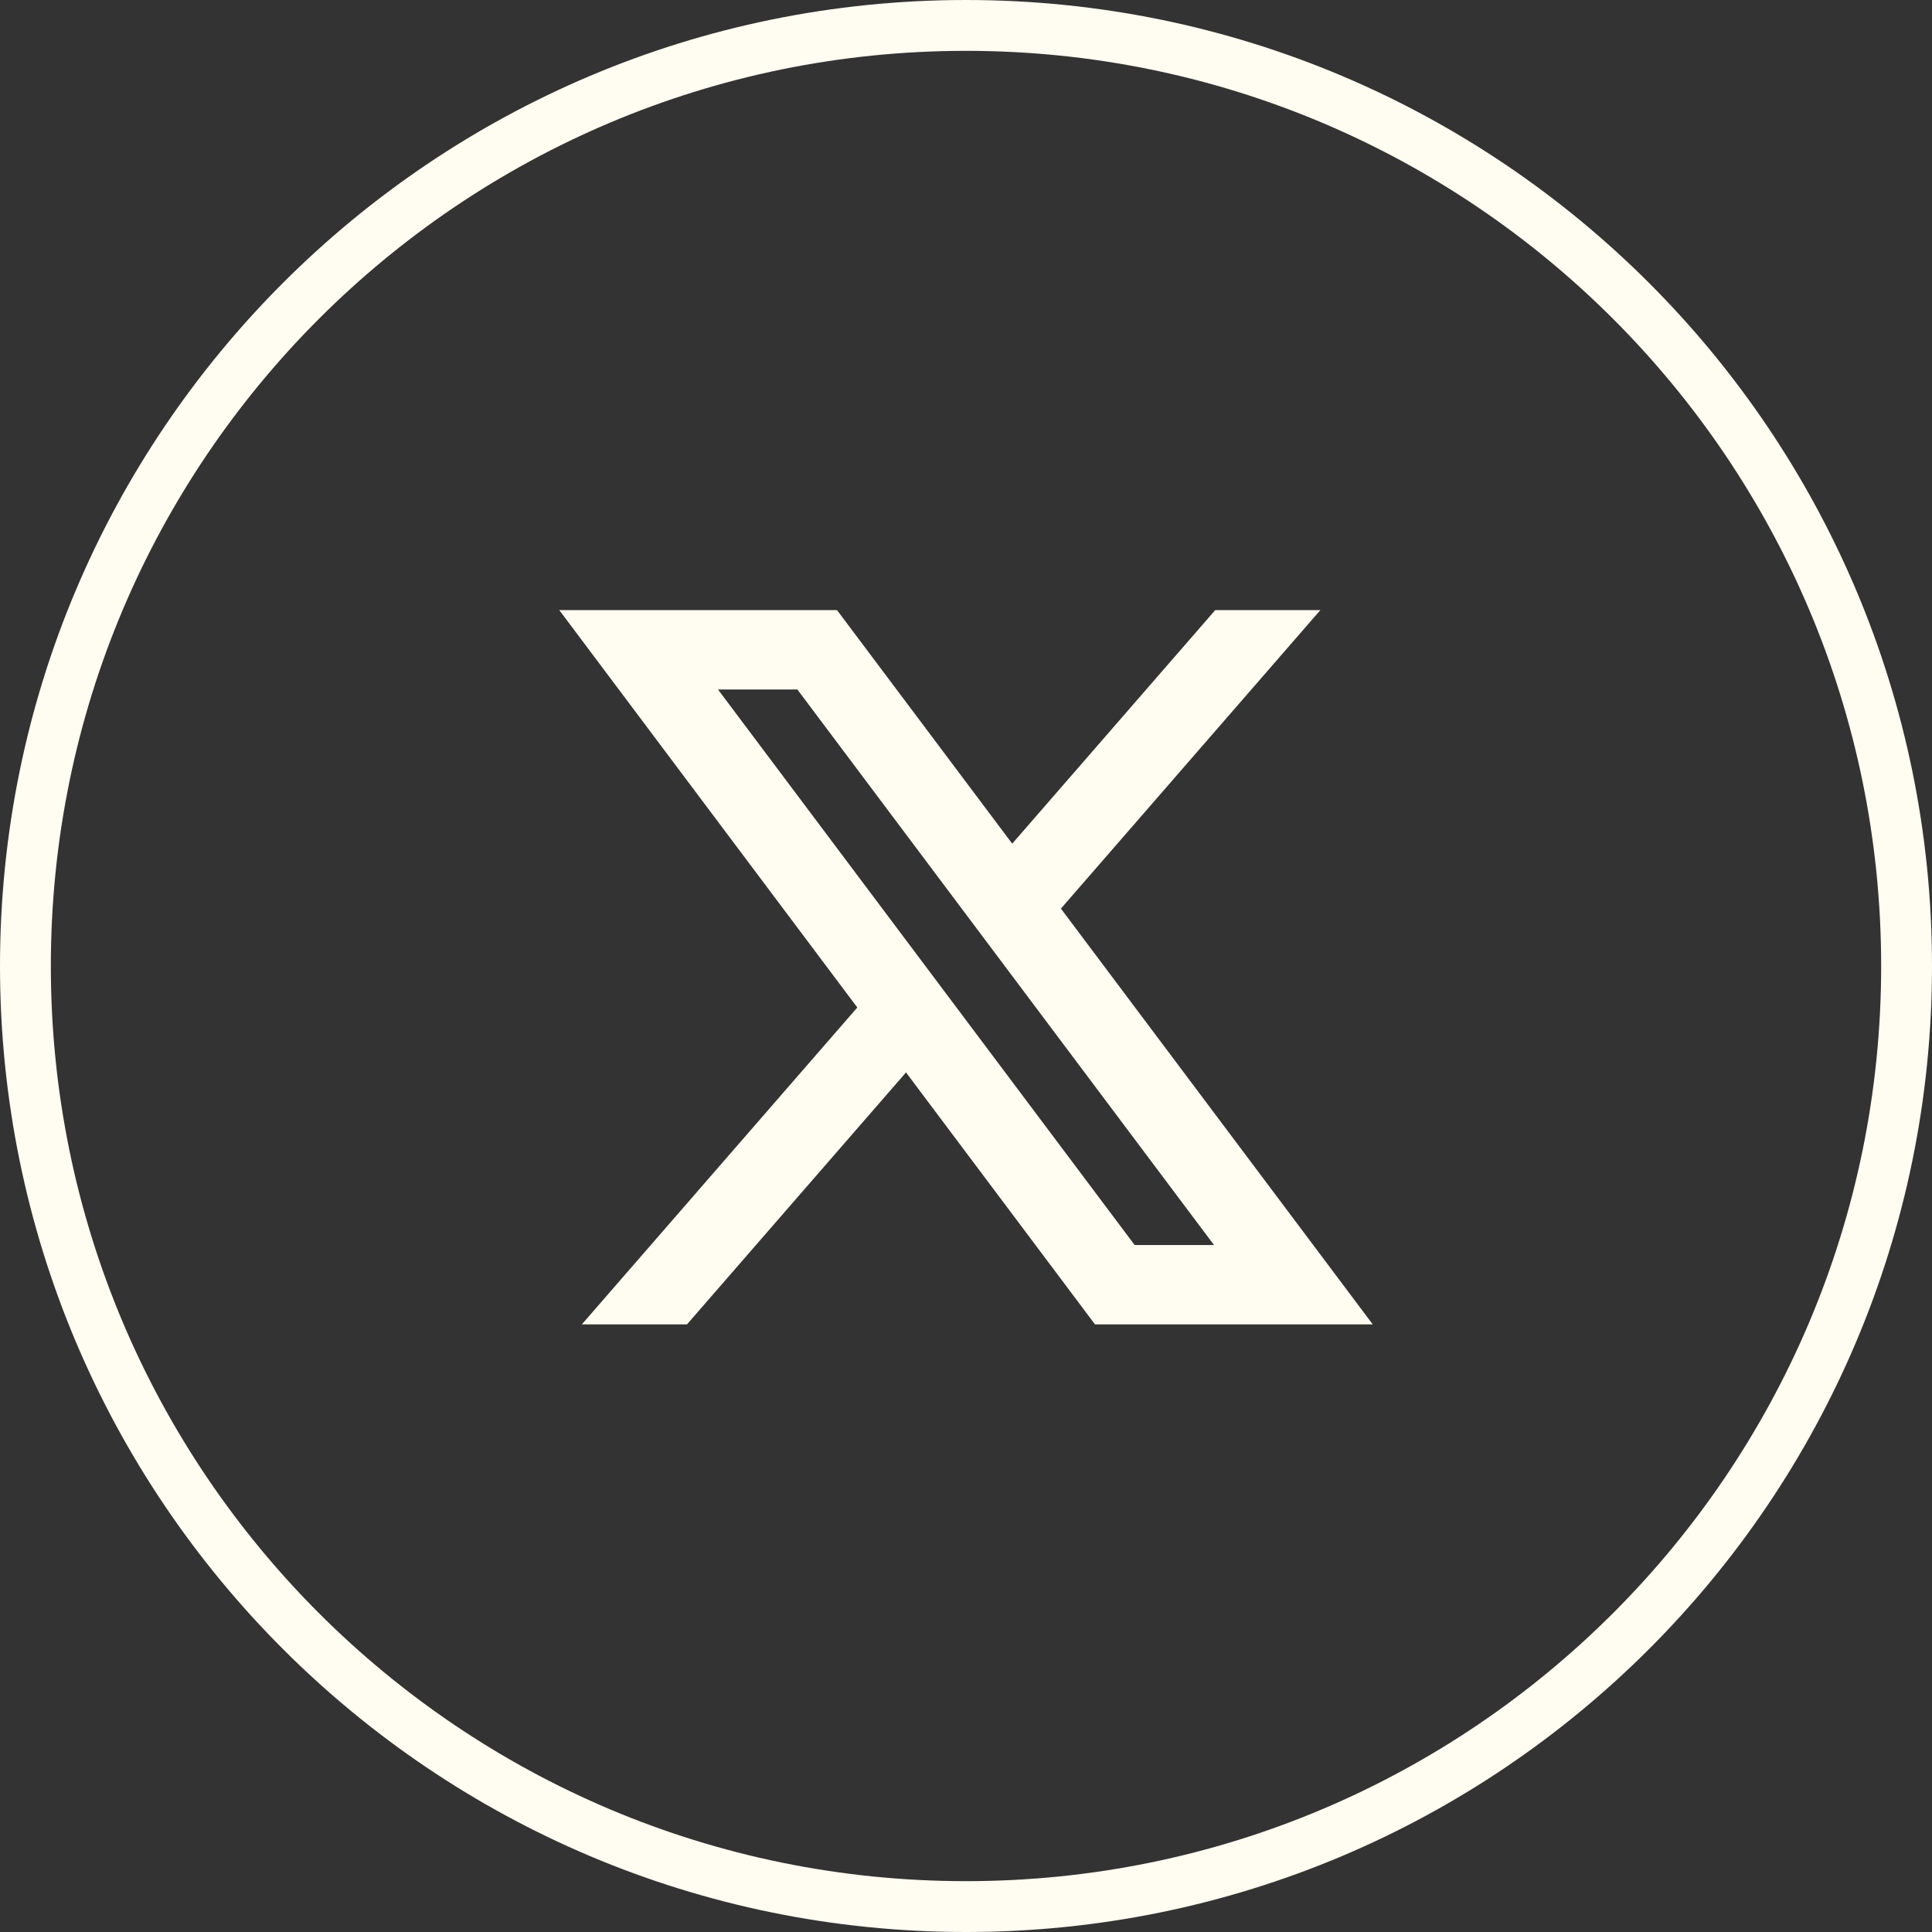
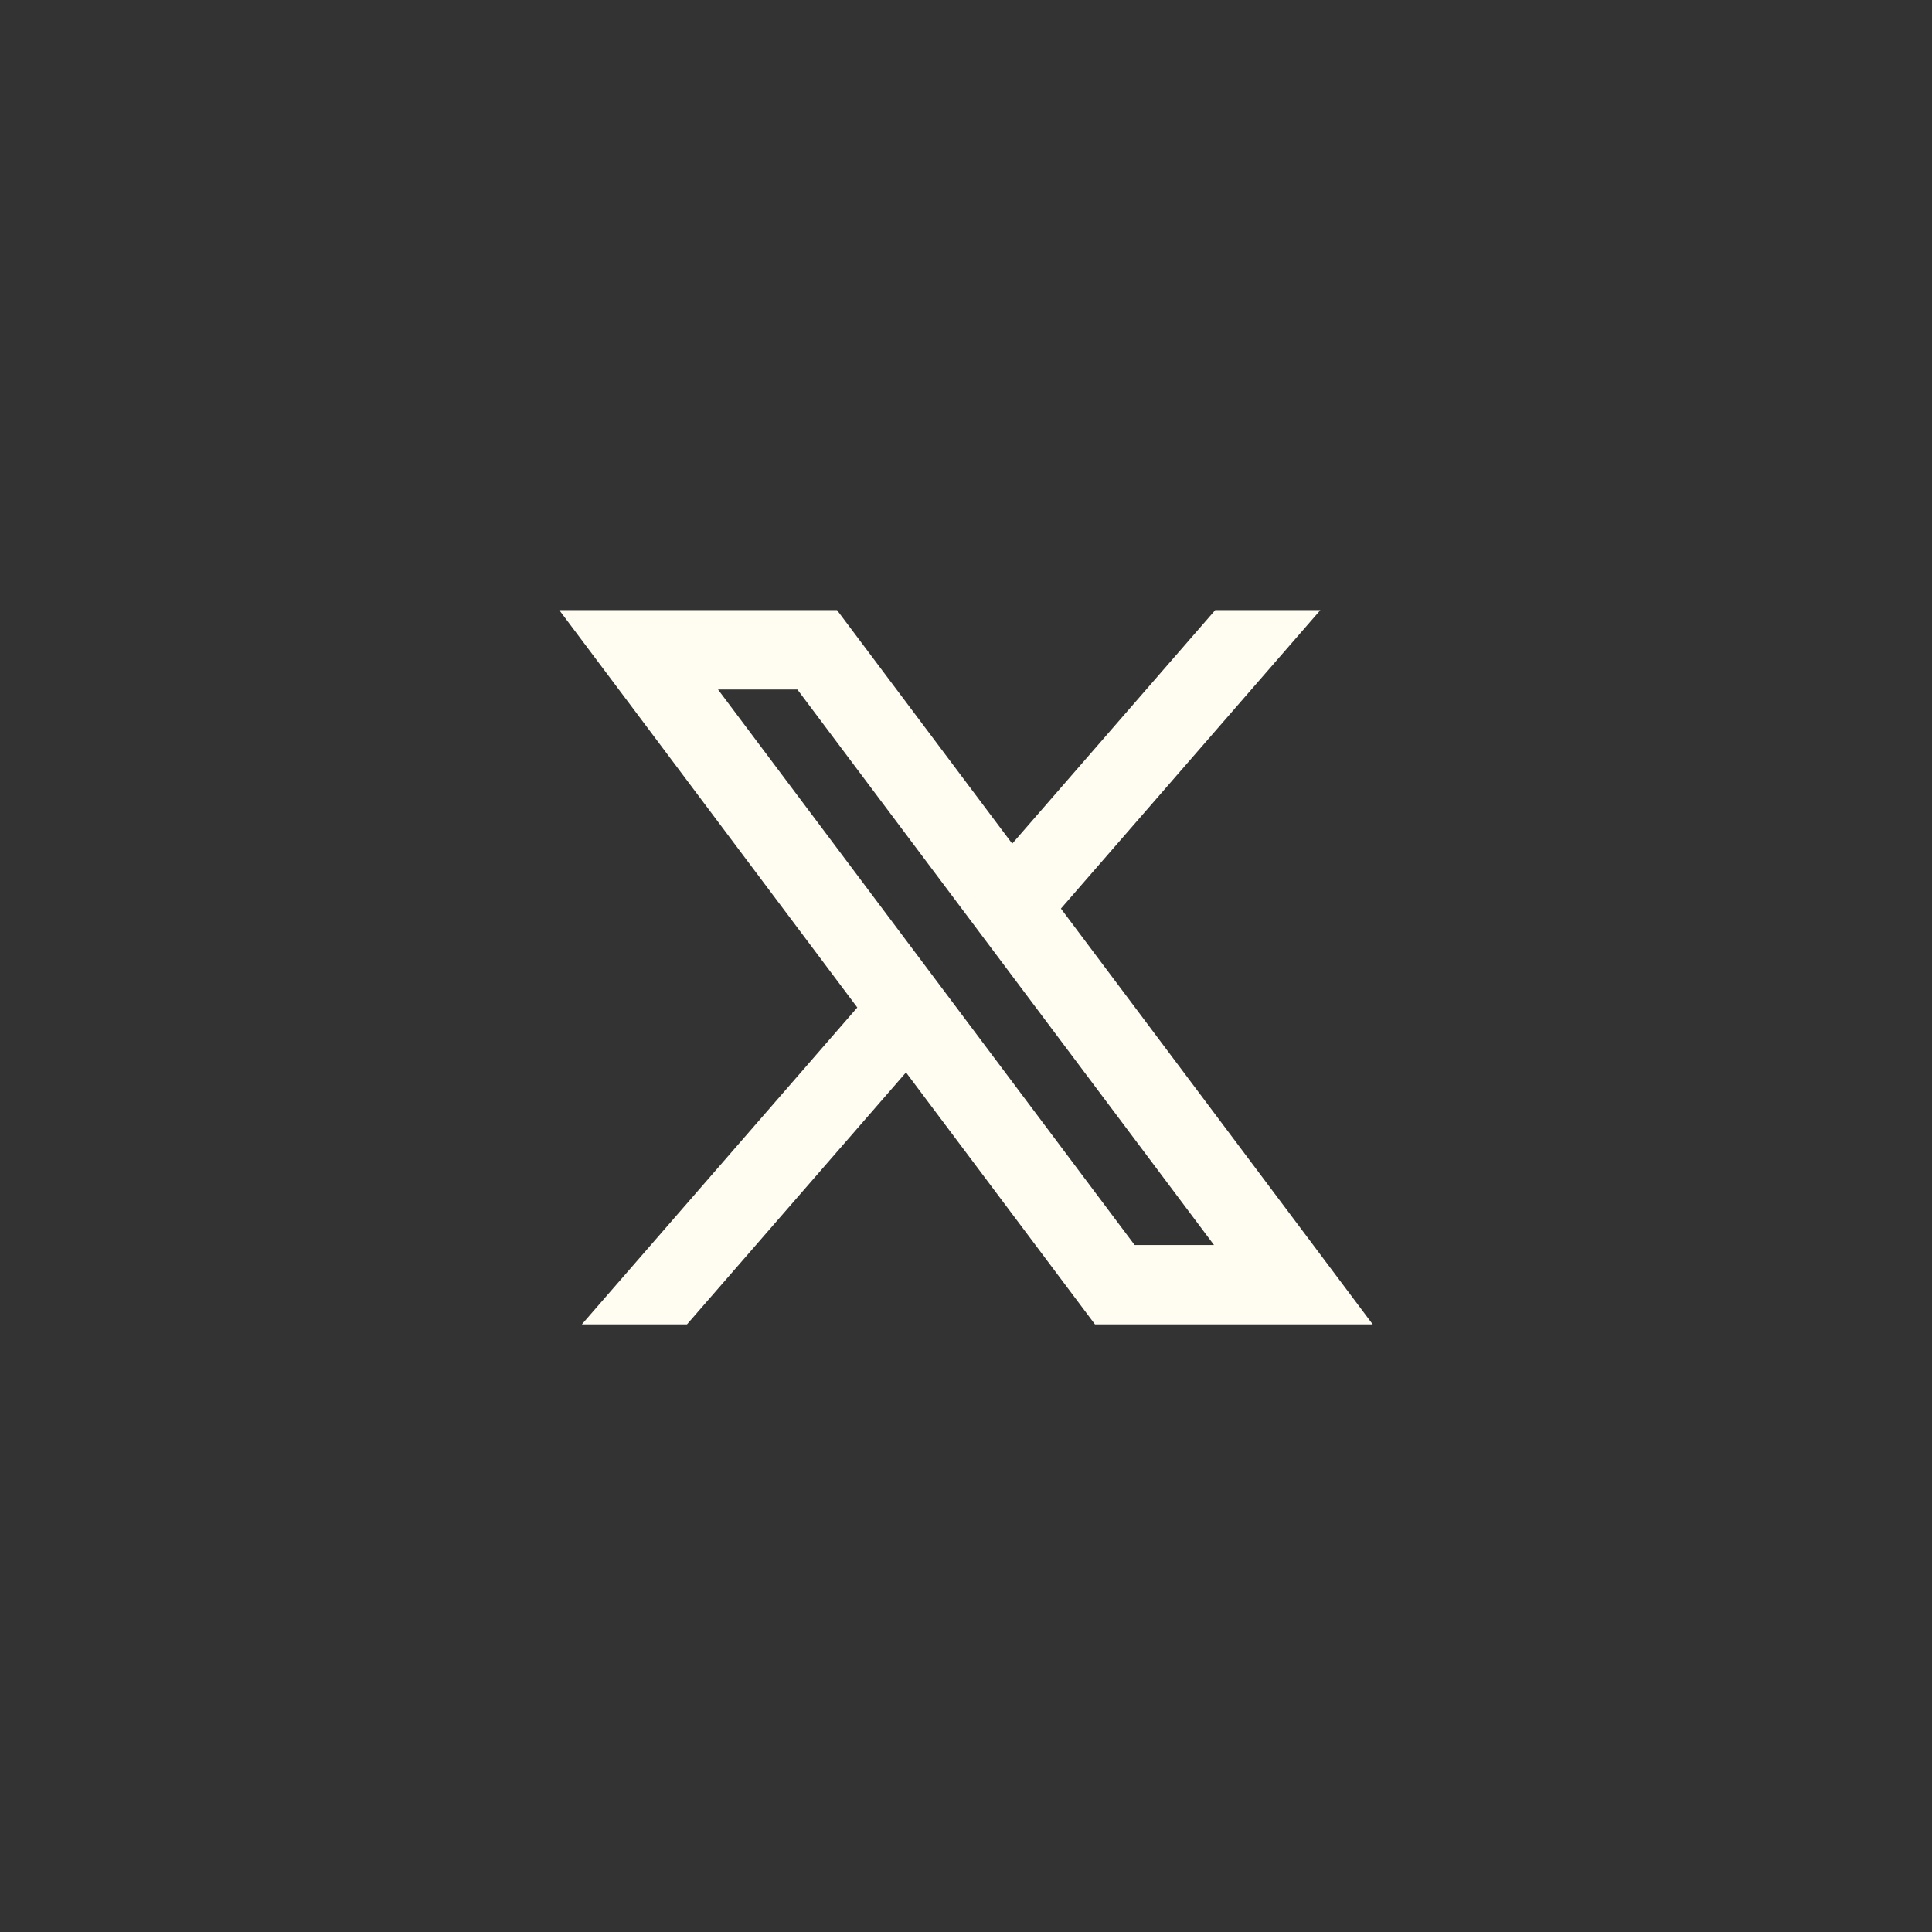
<svg xmlns="http://www.w3.org/2000/svg" width="38" height="38" viewBox="0 0 38 38" fill="none">
  <rect x="0" y="0" width="38" height="38" fill="#333333" stroke="none" />
-   <path d="M37 19C37 9.059 28.941 1 19 1C9.059 1 1 9.059 1 19C1 28.941 9.059 37 19 37V38C8.507 38 0 29.493 0 19C0 8.507 8.507 0 19 0C29.493 0 38 8.507 38 19C38 29.493 29.493 38 19 38V37C28.941 37 37 28.941 37 19Z" fill="#FFFCF1" />
  <path d="M17.82 21.093L21.537 26.049H27L20.867 17.871L25.97 12H23.902L19.909 16.594L16.463 12H11L16.862 19.816L11.444 26.049H13.512L17.82 21.093ZM22.317 24.488L14.122 13.561H15.683L23.878 24.488H22.317Z" fill="#FFFCF1" />
</svg>